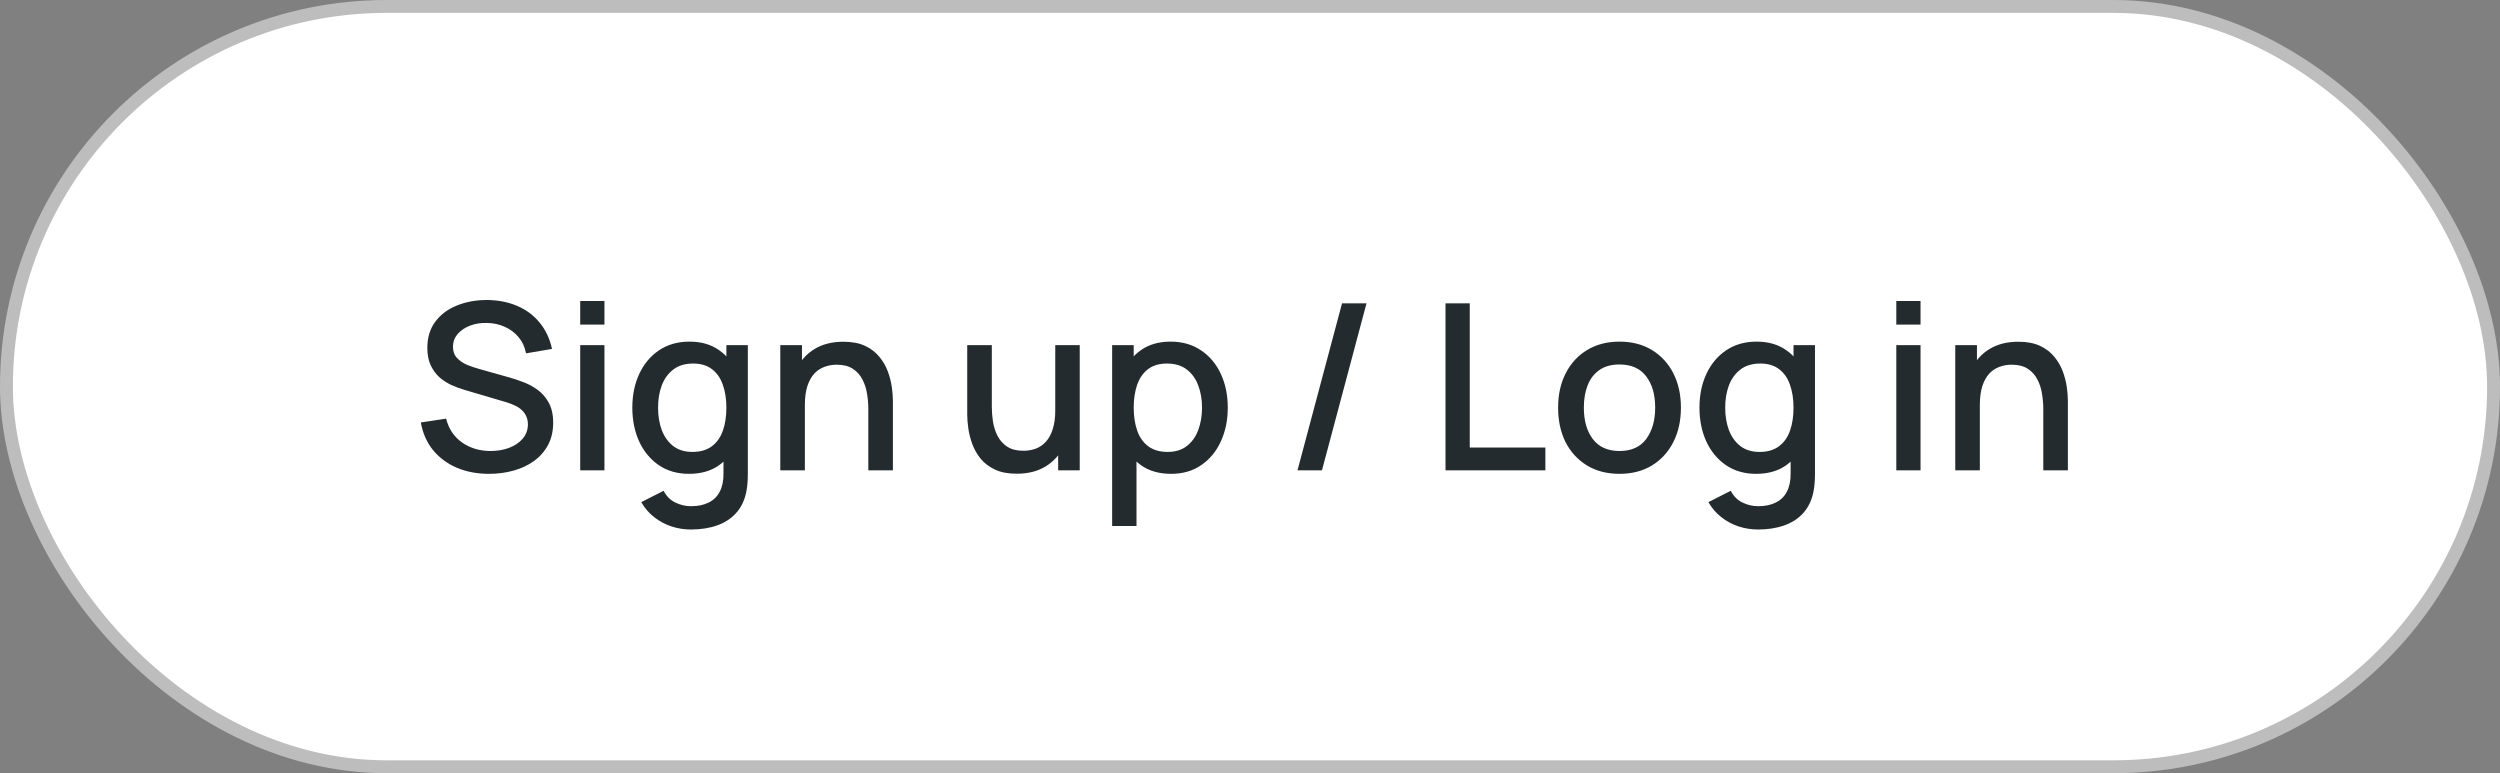
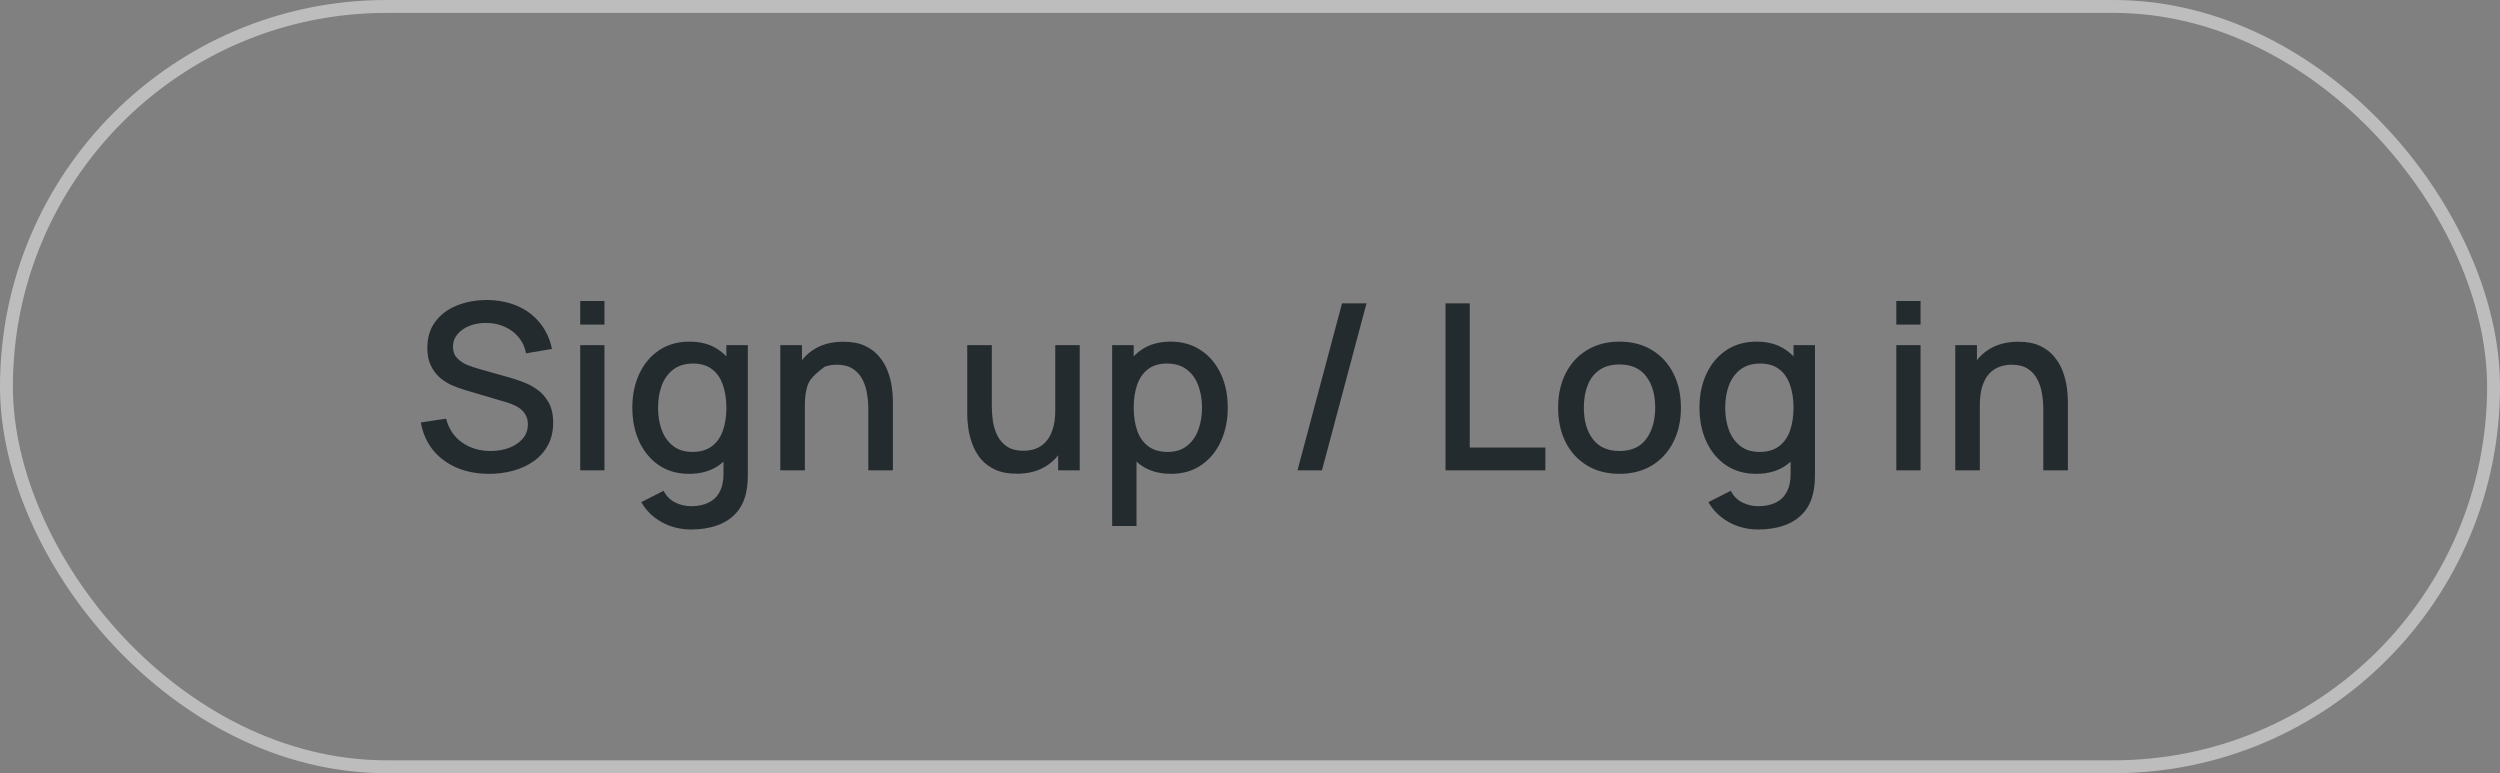
<svg xmlns="http://www.w3.org/2000/svg" width="194" height="60" viewBox="0 0 194 60" fill="none">
  <rect x="0" y="0" width="194" height="60" fill="#808080" stroke="none" />
-   <rect x="0.5" y="0.5" width="193" height="59" rx="29.5" fill="white" />
  <rect x="0.5" y="0.5" width="193" height="59" rx="29.5" stroke="#BDBDBD" />
-   <path d="M37.958 36.77C37.028 36.77 36.188 36.611 35.438 36.293C34.694 35.969 34.079 35.51 33.593 34.916C33.113 34.316 32.801 33.605 32.657 32.783L34.619 32.486C34.817 33.278 35.231 33.896 35.861 34.34C36.491 34.778 37.226 34.997 38.066 34.997C38.588 34.997 39.068 34.916 39.506 34.754C39.944 34.586 40.295 34.349 40.559 34.043C40.829 33.731 40.964 33.359 40.964 32.927C40.964 32.693 40.922 32.486 40.838 32.306C40.76 32.126 40.649 31.97 40.505 31.838C40.367 31.7 40.196 31.583 39.992 31.487C39.794 31.385 39.575 31.298 39.335 31.226L36.014 30.245C35.69 30.149 35.36 30.026 35.024 29.876C34.688 29.72 34.379 29.519 34.097 29.273C33.821 29.021 33.596 28.712 33.422 28.346C33.248 27.974 33.161 27.524 33.161 26.996C33.161 26.198 33.365 25.523 33.773 24.971C34.187 24.413 34.745 23.993 35.447 23.711C36.149 23.423 36.935 23.279 37.805 23.279C38.681 23.291 39.464 23.447 40.154 23.747C40.85 24.047 41.426 24.479 41.882 25.043C42.344 25.601 42.662 26.279 42.836 27.077L40.82 27.419C40.73 26.933 40.538 26.516 40.244 26.168C39.95 25.814 39.59 25.544 39.164 25.358C38.738 25.166 38.276 25.067 37.778 25.061C37.298 25.049 36.857 25.121 36.455 25.277C36.059 25.433 35.741 25.652 35.501 25.934C35.267 26.216 35.15 26.54 35.15 26.906C35.15 27.266 35.255 27.557 35.465 27.779C35.675 28.001 35.933 28.178 36.239 28.31C36.551 28.436 36.86 28.541 37.166 28.625L39.56 29.3C39.86 29.384 40.199 29.498 40.577 29.642C40.961 29.78 41.33 29.975 41.684 30.227C42.044 30.479 42.341 30.815 42.575 31.235C42.809 31.649 42.926 32.171 42.926 32.801C42.926 33.455 42.794 34.031 42.53 34.529C42.266 35.021 41.903 35.435 41.441 35.771C40.985 36.101 40.457 36.35 39.857 36.518C39.257 36.686 38.624 36.77 37.958 36.77ZM45.024 25.187V23.36H46.905V25.187H45.024ZM45.024 36.5V26.78H46.905V36.5H45.024ZM53.613 41.09C53.091 41.09 52.584 41.009 52.092 40.847C51.606 40.685 51.162 40.445 50.76 40.127C50.358 39.815 50.025 39.428 49.761 38.966L51.498 38.084C51.708 38.498 52.008 38.801 52.398 38.993C52.788 39.185 53.199 39.281 53.631 39.281C54.165 39.281 54.621 39.185 54.999 38.993C55.377 38.807 55.662 38.525 55.854 38.147C56.052 37.769 56.148 37.301 56.142 36.743V34.025H56.367V26.78H58.032V36.761C58.032 37.019 58.023 37.265 58.005 37.499C57.987 37.733 57.954 37.967 57.906 38.201C57.768 38.855 57.504 39.395 57.114 39.821C56.73 40.247 56.238 40.565 55.638 40.775C55.044 40.985 54.369 41.09 53.613 41.09ZM53.469 36.77C52.563 36.77 51.78 36.545 51.12 36.095C50.466 35.645 49.959 35.033 49.599 34.259C49.245 33.479 49.068 32.603 49.068 31.631C49.068 30.653 49.248 29.78 49.608 29.012C49.968 28.238 50.478 27.629 51.138 27.185C51.804 26.735 52.593 26.51 53.505 26.51C54.423 26.51 55.194 26.735 55.818 27.185C56.448 27.629 56.922 28.238 57.24 29.012C57.564 29.786 57.726 30.659 57.726 31.631C57.726 32.603 57.564 33.476 57.24 34.25C56.916 35.024 56.439 35.639 55.809 36.095C55.179 36.545 54.399 36.77 53.469 36.77ZM53.73 35.069C54.348 35.069 54.852 34.922 55.242 34.628C55.632 34.334 55.917 33.929 56.097 33.413C56.277 32.897 56.367 32.303 56.367 31.631C56.367 30.959 56.274 30.365 56.088 29.849C55.908 29.333 55.626 28.931 55.242 28.643C54.864 28.355 54.381 28.211 53.793 28.211C53.169 28.211 52.656 28.364 52.254 28.67C51.852 28.976 51.552 29.387 51.354 29.903C51.162 30.419 51.066 30.995 51.066 31.631C51.066 32.273 51.162 32.855 51.354 33.377C51.552 33.893 51.846 34.304 52.236 34.61C52.632 34.916 53.13 35.069 53.73 35.069ZM67.381 36.5V31.721C67.381 31.343 67.348 30.956 67.282 30.56C67.222 30.158 67.102 29.786 66.922 29.444C66.748 29.102 66.499 28.826 66.175 28.616C65.857 28.406 65.44 28.301 64.924 28.301C64.588 28.301 64.27 28.358 63.97 28.472C63.67 28.58 63.406 28.757 63.178 29.003C62.956 29.249 62.779 29.573 62.647 29.975C62.521 30.377 62.458 30.866 62.458 31.442L61.288 31.001C61.288 30.119 61.453 29.342 61.783 28.67C62.113 27.992 62.587 27.464 63.205 27.086C63.823 26.708 64.57 26.519 65.446 26.519C66.118 26.519 66.682 26.627 67.138 26.843C67.594 27.059 67.963 27.344 68.245 27.698C68.533 28.046 68.752 28.427 68.902 28.841C69.052 29.255 69.154 29.66 69.208 30.056C69.262 30.452 69.289 30.8 69.289 31.1V36.5H67.381ZM60.55 36.5V26.78H62.233V29.588H62.458V36.5H60.55ZM78.9 36.761C78.228 36.761 77.664 36.653 77.208 36.437C76.752 36.221 76.38 35.939 76.092 35.591C75.81 35.237 75.594 34.853 75.444 34.439C75.294 34.025 75.192 33.62 75.138 33.224C75.084 32.828 75.057 32.48 75.057 32.18V26.78H76.965V31.559C76.965 31.937 76.995 32.327 77.055 32.729C77.121 33.125 77.241 33.494 77.415 33.836C77.595 34.178 77.844 34.454 78.162 34.664C78.486 34.874 78.906 34.979 79.422 34.979C79.758 34.979 80.076 34.925 80.376 34.817C80.676 34.703 80.937 34.523 81.159 34.277C81.387 34.031 81.564 33.707 81.69 33.305C81.822 32.903 81.888 32.414 81.888 31.838L83.058 32.279C83.058 33.161 82.893 33.941 82.563 34.619C82.233 35.291 81.759 35.816 81.141 36.194C80.523 36.572 79.776 36.761 78.9 36.761ZM82.113 36.5V33.692H81.888V26.78H83.787V36.5H82.113ZM90.874 36.77C89.944 36.77 89.164 36.545 88.534 36.095C87.904 35.639 87.427 35.024 87.103 34.25C86.779 33.476 86.617 32.603 86.617 31.631C86.617 30.659 86.776 29.786 87.094 29.012C87.418 28.238 87.892 27.629 88.516 27.185C89.146 26.735 89.92 26.51 90.838 26.51C91.75 26.51 92.536 26.735 93.196 27.185C93.862 27.629 94.375 28.238 94.735 29.012C95.095 29.78 95.275 30.653 95.275 31.631C95.275 32.603 95.095 33.479 94.735 34.259C94.381 35.033 93.874 35.645 93.214 36.095C92.56 36.545 91.78 36.77 90.874 36.77ZM86.302 40.82V26.78H87.976V33.773H88.192V40.82H86.302ZM90.613 35.069C91.213 35.069 91.708 34.916 92.098 34.61C92.494 34.304 92.788 33.893 92.98 33.377C93.178 32.855 93.277 32.273 93.277 31.631C93.277 30.995 93.178 30.419 92.98 29.903C92.788 29.387 92.491 28.976 92.089 28.67C91.687 28.364 91.174 28.211 90.55 28.211C89.962 28.211 89.476 28.355 89.092 28.643C88.714 28.931 88.432 29.333 88.246 29.849C88.066 30.365 87.976 30.959 87.976 31.631C87.976 32.303 88.066 32.897 88.246 33.413C88.426 33.929 88.711 34.334 89.101 34.628C89.491 34.922 89.995 35.069 90.613 35.069ZM104.141 23.54H106.04L102.584 36.5H100.685L104.141 23.54ZM112.172 36.5V23.54H114.053V34.727H119.921V36.5H112.172ZM125.67 36.77C124.698 36.77 123.855 36.551 123.141 36.113C122.427 35.675 121.875 35.072 121.485 34.304C121.101 33.53 120.909 32.639 120.909 31.631C120.909 30.617 121.107 29.726 121.503 28.958C121.899 28.184 122.454 27.584 123.168 27.158C123.882 26.726 124.716 26.51 125.67 26.51C126.642 26.51 127.485 26.729 128.199 27.167C128.913 27.605 129.465 28.208 129.855 28.976C130.245 29.744 130.44 30.629 130.44 31.631C130.44 32.645 130.242 33.539 129.846 34.313C129.456 35.081 128.904 35.684 128.19 36.122C127.476 36.554 126.636 36.77 125.67 36.77ZM125.67 34.997C126.6 34.997 127.293 34.685 127.749 34.061C128.211 33.431 128.442 32.621 128.442 31.631C128.442 30.617 128.208 29.807 127.74 29.201C127.278 28.589 126.588 28.283 125.67 28.283C125.04 28.283 124.521 28.427 124.113 28.715C123.705 28.997 123.402 29.39 123.204 29.894C123.006 30.392 122.907 30.971 122.907 31.631C122.907 32.651 123.141 33.467 123.609 34.079C124.077 34.691 124.764 34.997 125.67 34.997ZM136.423 41.09C135.901 41.09 135.394 41.009 134.902 40.847C134.416 40.685 133.972 40.445 133.57 40.127C133.168 39.815 132.835 39.428 132.571 38.966L134.308 38.084C134.518 38.498 134.818 38.801 135.208 38.993C135.598 39.185 136.009 39.281 136.441 39.281C136.975 39.281 137.431 39.185 137.809 38.993C138.187 38.807 138.472 38.525 138.664 38.147C138.862 37.769 138.958 37.301 138.952 36.743V34.025H139.177V26.78H140.842V36.761C140.842 37.019 140.833 37.265 140.815 37.499C140.797 37.733 140.764 37.967 140.716 38.201C140.578 38.855 140.314 39.395 139.924 39.821C139.54 40.247 139.048 40.565 138.448 40.775C137.854 40.985 137.179 41.09 136.423 41.09ZM136.279 36.77C135.373 36.77 134.59 36.545 133.93 36.095C133.276 35.645 132.769 35.033 132.409 34.259C132.055 33.479 131.878 32.603 131.878 31.631C131.878 30.653 132.058 29.78 132.418 29.012C132.778 28.238 133.288 27.629 133.948 27.185C134.614 26.735 135.403 26.51 136.315 26.51C137.233 26.51 138.004 26.735 138.628 27.185C139.258 27.629 139.732 28.238 140.05 29.012C140.374 29.786 140.536 30.659 140.536 31.631C140.536 32.603 140.374 33.476 140.05 34.25C139.726 35.024 139.249 35.639 138.619 36.095C137.989 36.545 137.209 36.77 136.279 36.77ZM136.54 35.069C137.158 35.069 137.662 34.922 138.052 34.628C138.442 34.334 138.727 33.929 138.907 33.413C139.087 32.897 139.177 32.303 139.177 31.631C139.177 30.959 139.084 30.365 138.898 29.849C138.718 29.333 138.436 28.931 138.052 28.643C137.674 28.355 137.191 28.211 136.603 28.211C135.979 28.211 135.466 28.364 135.064 28.67C134.662 28.976 134.362 29.387 134.164 29.903C133.972 30.419 133.876 30.995 133.876 31.631C133.876 32.273 133.972 32.855 134.164 33.377C134.362 33.893 134.656 34.304 135.046 34.61C135.442 34.916 135.94 35.069 136.54 35.069ZM147.153 25.187V23.36H149.034V25.187H147.153ZM147.153 36.5V26.78H149.034V36.5H147.153ZM158.559 36.5V31.721C158.559 31.343 158.526 30.956 158.46 30.56C158.4 30.158 158.28 29.786 158.1 29.444C157.926 29.102 157.677 28.826 157.353 28.616C157.035 28.406 156.618 28.301 156.102 28.301C155.766 28.301 155.448 28.358 155.148 28.472C154.848 28.58 154.584 28.757 154.356 29.003C154.134 29.249 153.957 29.573 153.825 29.975C153.699 30.377 153.636 30.866 153.636 31.442L152.466 31.001C152.466 30.119 152.631 29.342 152.961 28.67C153.291 27.992 153.765 27.464 154.383 27.086C155.001 26.708 155.748 26.519 156.624 26.519C157.296 26.519 157.86 26.627 158.316 26.843C158.772 27.059 159.141 27.344 159.423 27.698C159.711 28.046 159.93 28.427 160.08 28.841C160.23 29.255 160.332 29.66 160.386 30.056C160.44 30.452 160.467 30.8 160.467 31.1V36.5H158.559ZM151.728 36.5V26.78H153.411V29.588H153.636V36.5H151.728Z" fill="#242B2F" />
+   <path d="M37.958 36.77C37.028 36.77 36.188 36.611 35.438 36.293C34.694 35.969 34.079 35.51 33.593 34.916C33.113 34.316 32.801 33.605 32.657 32.783L34.619 32.486C34.817 33.278 35.231 33.896 35.861 34.34C36.491 34.778 37.226 34.997 38.066 34.997C38.588 34.997 39.068 34.916 39.506 34.754C39.944 34.586 40.295 34.349 40.559 34.043C40.829 33.731 40.964 33.359 40.964 32.927C40.964 32.693 40.922 32.486 40.838 32.306C40.76 32.126 40.649 31.97 40.505 31.838C40.367 31.7 40.196 31.583 39.992 31.487C39.794 31.385 39.575 31.298 39.335 31.226L36.014 30.245C35.69 30.149 35.36 30.026 35.024 29.876C34.688 29.72 34.379 29.519 34.097 29.273C33.821 29.021 33.596 28.712 33.422 28.346C33.248 27.974 33.161 27.524 33.161 26.996C33.161 26.198 33.365 25.523 33.773 24.971C34.187 24.413 34.745 23.993 35.447 23.711C36.149 23.423 36.935 23.279 37.805 23.279C38.681 23.291 39.464 23.447 40.154 23.747C40.85 24.047 41.426 24.479 41.882 25.043C42.344 25.601 42.662 26.279 42.836 27.077L40.82 27.419C40.73 26.933 40.538 26.516 40.244 26.168C39.95 25.814 39.59 25.544 39.164 25.358C38.738 25.166 38.276 25.067 37.778 25.061C37.298 25.049 36.857 25.121 36.455 25.277C36.059 25.433 35.741 25.652 35.501 25.934C35.267 26.216 35.15 26.54 35.15 26.906C35.15 27.266 35.255 27.557 35.465 27.779C35.675 28.001 35.933 28.178 36.239 28.31C36.551 28.436 36.86 28.541 37.166 28.625L39.56 29.3C39.86 29.384 40.199 29.498 40.577 29.642C40.961 29.78 41.33 29.975 41.684 30.227C42.044 30.479 42.341 30.815 42.575 31.235C42.809 31.649 42.926 32.171 42.926 32.801C42.926 33.455 42.794 34.031 42.53 34.529C42.266 35.021 41.903 35.435 41.441 35.771C40.985 36.101 40.457 36.35 39.857 36.518C39.257 36.686 38.624 36.77 37.958 36.77ZM45.024 25.187V23.36H46.905V25.187H45.024ZM45.024 36.5V26.78H46.905V36.5H45.024ZM53.613 41.09C53.091 41.09 52.584 41.009 52.092 40.847C51.606 40.685 51.162 40.445 50.76 40.127C50.358 39.815 50.025 39.428 49.761 38.966L51.498 38.084C51.708 38.498 52.008 38.801 52.398 38.993C52.788 39.185 53.199 39.281 53.631 39.281C54.165 39.281 54.621 39.185 54.999 38.993C55.377 38.807 55.662 38.525 55.854 38.147C56.052 37.769 56.148 37.301 56.142 36.743V34.025H56.367V26.78H58.032V36.761C58.032 37.019 58.023 37.265 58.005 37.499C57.987 37.733 57.954 37.967 57.906 38.201C57.768 38.855 57.504 39.395 57.114 39.821C56.73 40.247 56.238 40.565 55.638 40.775C55.044 40.985 54.369 41.09 53.613 41.09ZM53.469 36.77C52.563 36.77 51.78 36.545 51.12 36.095C50.466 35.645 49.959 35.033 49.599 34.259C49.245 33.479 49.068 32.603 49.068 31.631C49.068 30.653 49.248 29.78 49.608 29.012C49.968 28.238 50.478 27.629 51.138 27.185C51.804 26.735 52.593 26.51 53.505 26.51C54.423 26.51 55.194 26.735 55.818 27.185C56.448 27.629 56.922 28.238 57.24 29.012C57.564 29.786 57.726 30.659 57.726 31.631C57.726 32.603 57.564 33.476 57.24 34.25C56.916 35.024 56.439 35.639 55.809 36.095C55.179 36.545 54.399 36.77 53.469 36.77ZM53.73 35.069C54.348 35.069 54.852 34.922 55.242 34.628C55.632 34.334 55.917 33.929 56.097 33.413C56.277 32.897 56.367 32.303 56.367 31.631C56.367 30.959 56.274 30.365 56.088 29.849C55.908 29.333 55.626 28.931 55.242 28.643C54.864 28.355 54.381 28.211 53.793 28.211C53.169 28.211 52.656 28.364 52.254 28.67C51.852 28.976 51.552 29.387 51.354 29.903C51.162 30.419 51.066 30.995 51.066 31.631C51.066 32.273 51.162 32.855 51.354 33.377C51.552 33.893 51.846 34.304 52.236 34.61C52.632 34.916 53.13 35.069 53.73 35.069ZM67.381 36.5V31.721C67.381 31.343 67.348 30.956 67.282 30.56C67.222 30.158 67.102 29.786 66.922 29.444C66.748 29.102 66.499 28.826 66.175 28.616C65.857 28.406 65.44 28.301 64.924 28.301C64.588 28.301 64.27 28.358 63.97 28.472C62.956 29.249 62.779 29.573 62.647 29.975C62.521 30.377 62.458 30.866 62.458 31.442L61.288 31.001C61.288 30.119 61.453 29.342 61.783 28.67C62.113 27.992 62.587 27.464 63.205 27.086C63.823 26.708 64.57 26.519 65.446 26.519C66.118 26.519 66.682 26.627 67.138 26.843C67.594 27.059 67.963 27.344 68.245 27.698C68.533 28.046 68.752 28.427 68.902 28.841C69.052 29.255 69.154 29.66 69.208 30.056C69.262 30.452 69.289 30.8 69.289 31.1V36.5H67.381ZM60.55 36.5V26.78H62.233V29.588H62.458V36.5H60.55ZM78.9 36.761C78.228 36.761 77.664 36.653 77.208 36.437C76.752 36.221 76.38 35.939 76.092 35.591C75.81 35.237 75.594 34.853 75.444 34.439C75.294 34.025 75.192 33.62 75.138 33.224C75.084 32.828 75.057 32.48 75.057 32.18V26.78H76.965V31.559C76.965 31.937 76.995 32.327 77.055 32.729C77.121 33.125 77.241 33.494 77.415 33.836C77.595 34.178 77.844 34.454 78.162 34.664C78.486 34.874 78.906 34.979 79.422 34.979C79.758 34.979 80.076 34.925 80.376 34.817C80.676 34.703 80.937 34.523 81.159 34.277C81.387 34.031 81.564 33.707 81.69 33.305C81.822 32.903 81.888 32.414 81.888 31.838L83.058 32.279C83.058 33.161 82.893 33.941 82.563 34.619C82.233 35.291 81.759 35.816 81.141 36.194C80.523 36.572 79.776 36.761 78.9 36.761ZM82.113 36.5V33.692H81.888V26.78H83.787V36.5H82.113ZM90.874 36.77C89.944 36.77 89.164 36.545 88.534 36.095C87.904 35.639 87.427 35.024 87.103 34.25C86.779 33.476 86.617 32.603 86.617 31.631C86.617 30.659 86.776 29.786 87.094 29.012C87.418 28.238 87.892 27.629 88.516 27.185C89.146 26.735 89.92 26.51 90.838 26.51C91.75 26.51 92.536 26.735 93.196 27.185C93.862 27.629 94.375 28.238 94.735 29.012C95.095 29.78 95.275 30.653 95.275 31.631C95.275 32.603 95.095 33.479 94.735 34.259C94.381 35.033 93.874 35.645 93.214 36.095C92.56 36.545 91.78 36.77 90.874 36.77ZM86.302 40.82V26.78H87.976V33.773H88.192V40.82H86.302ZM90.613 35.069C91.213 35.069 91.708 34.916 92.098 34.61C92.494 34.304 92.788 33.893 92.98 33.377C93.178 32.855 93.277 32.273 93.277 31.631C93.277 30.995 93.178 30.419 92.98 29.903C92.788 29.387 92.491 28.976 92.089 28.67C91.687 28.364 91.174 28.211 90.55 28.211C89.962 28.211 89.476 28.355 89.092 28.643C88.714 28.931 88.432 29.333 88.246 29.849C88.066 30.365 87.976 30.959 87.976 31.631C87.976 32.303 88.066 32.897 88.246 33.413C88.426 33.929 88.711 34.334 89.101 34.628C89.491 34.922 89.995 35.069 90.613 35.069ZM104.141 23.54H106.04L102.584 36.5H100.685L104.141 23.54ZM112.172 36.5V23.54H114.053V34.727H119.921V36.5H112.172ZM125.67 36.77C124.698 36.77 123.855 36.551 123.141 36.113C122.427 35.675 121.875 35.072 121.485 34.304C121.101 33.53 120.909 32.639 120.909 31.631C120.909 30.617 121.107 29.726 121.503 28.958C121.899 28.184 122.454 27.584 123.168 27.158C123.882 26.726 124.716 26.51 125.67 26.51C126.642 26.51 127.485 26.729 128.199 27.167C128.913 27.605 129.465 28.208 129.855 28.976C130.245 29.744 130.44 30.629 130.44 31.631C130.44 32.645 130.242 33.539 129.846 34.313C129.456 35.081 128.904 35.684 128.19 36.122C127.476 36.554 126.636 36.77 125.67 36.77ZM125.67 34.997C126.6 34.997 127.293 34.685 127.749 34.061C128.211 33.431 128.442 32.621 128.442 31.631C128.442 30.617 128.208 29.807 127.74 29.201C127.278 28.589 126.588 28.283 125.67 28.283C125.04 28.283 124.521 28.427 124.113 28.715C123.705 28.997 123.402 29.39 123.204 29.894C123.006 30.392 122.907 30.971 122.907 31.631C122.907 32.651 123.141 33.467 123.609 34.079C124.077 34.691 124.764 34.997 125.67 34.997ZM136.423 41.09C135.901 41.09 135.394 41.009 134.902 40.847C134.416 40.685 133.972 40.445 133.57 40.127C133.168 39.815 132.835 39.428 132.571 38.966L134.308 38.084C134.518 38.498 134.818 38.801 135.208 38.993C135.598 39.185 136.009 39.281 136.441 39.281C136.975 39.281 137.431 39.185 137.809 38.993C138.187 38.807 138.472 38.525 138.664 38.147C138.862 37.769 138.958 37.301 138.952 36.743V34.025H139.177V26.78H140.842V36.761C140.842 37.019 140.833 37.265 140.815 37.499C140.797 37.733 140.764 37.967 140.716 38.201C140.578 38.855 140.314 39.395 139.924 39.821C139.54 40.247 139.048 40.565 138.448 40.775C137.854 40.985 137.179 41.09 136.423 41.09ZM136.279 36.77C135.373 36.77 134.59 36.545 133.93 36.095C133.276 35.645 132.769 35.033 132.409 34.259C132.055 33.479 131.878 32.603 131.878 31.631C131.878 30.653 132.058 29.78 132.418 29.012C132.778 28.238 133.288 27.629 133.948 27.185C134.614 26.735 135.403 26.51 136.315 26.51C137.233 26.51 138.004 26.735 138.628 27.185C139.258 27.629 139.732 28.238 140.05 29.012C140.374 29.786 140.536 30.659 140.536 31.631C140.536 32.603 140.374 33.476 140.05 34.25C139.726 35.024 139.249 35.639 138.619 36.095C137.989 36.545 137.209 36.77 136.279 36.77ZM136.54 35.069C137.158 35.069 137.662 34.922 138.052 34.628C138.442 34.334 138.727 33.929 138.907 33.413C139.087 32.897 139.177 32.303 139.177 31.631C139.177 30.959 139.084 30.365 138.898 29.849C138.718 29.333 138.436 28.931 138.052 28.643C137.674 28.355 137.191 28.211 136.603 28.211C135.979 28.211 135.466 28.364 135.064 28.67C134.662 28.976 134.362 29.387 134.164 29.903C133.972 30.419 133.876 30.995 133.876 31.631C133.876 32.273 133.972 32.855 134.164 33.377C134.362 33.893 134.656 34.304 135.046 34.61C135.442 34.916 135.94 35.069 136.54 35.069ZM147.153 25.187V23.36H149.034V25.187H147.153ZM147.153 36.5V26.78H149.034V36.5H147.153ZM158.559 36.5V31.721C158.559 31.343 158.526 30.956 158.46 30.56C158.4 30.158 158.28 29.786 158.1 29.444C157.926 29.102 157.677 28.826 157.353 28.616C157.035 28.406 156.618 28.301 156.102 28.301C155.766 28.301 155.448 28.358 155.148 28.472C154.848 28.58 154.584 28.757 154.356 29.003C154.134 29.249 153.957 29.573 153.825 29.975C153.699 30.377 153.636 30.866 153.636 31.442L152.466 31.001C152.466 30.119 152.631 29.342 152.961 28.67C153.291 27.992 153.765 27.464 154.383 27.086C155.001 26.708 155.748 26.519 156.624 26.519C157.296 26.519 157.86 26.627 158.316 26.843C158.772 27.059 159.141 27.344 159.423 27.698C159.711 28.046 159.93 28.427 160.08 28.841C160.23 29.255 160.332 29.66 160.386 30.056C160.44 30.452 160.467 30.8 160.467 31.1V36.5H158.559ZM151.728 36.5V26.78H153.411V29.588H153.636V36.5H151.728Z" fill="#242B2F" />
</svg>